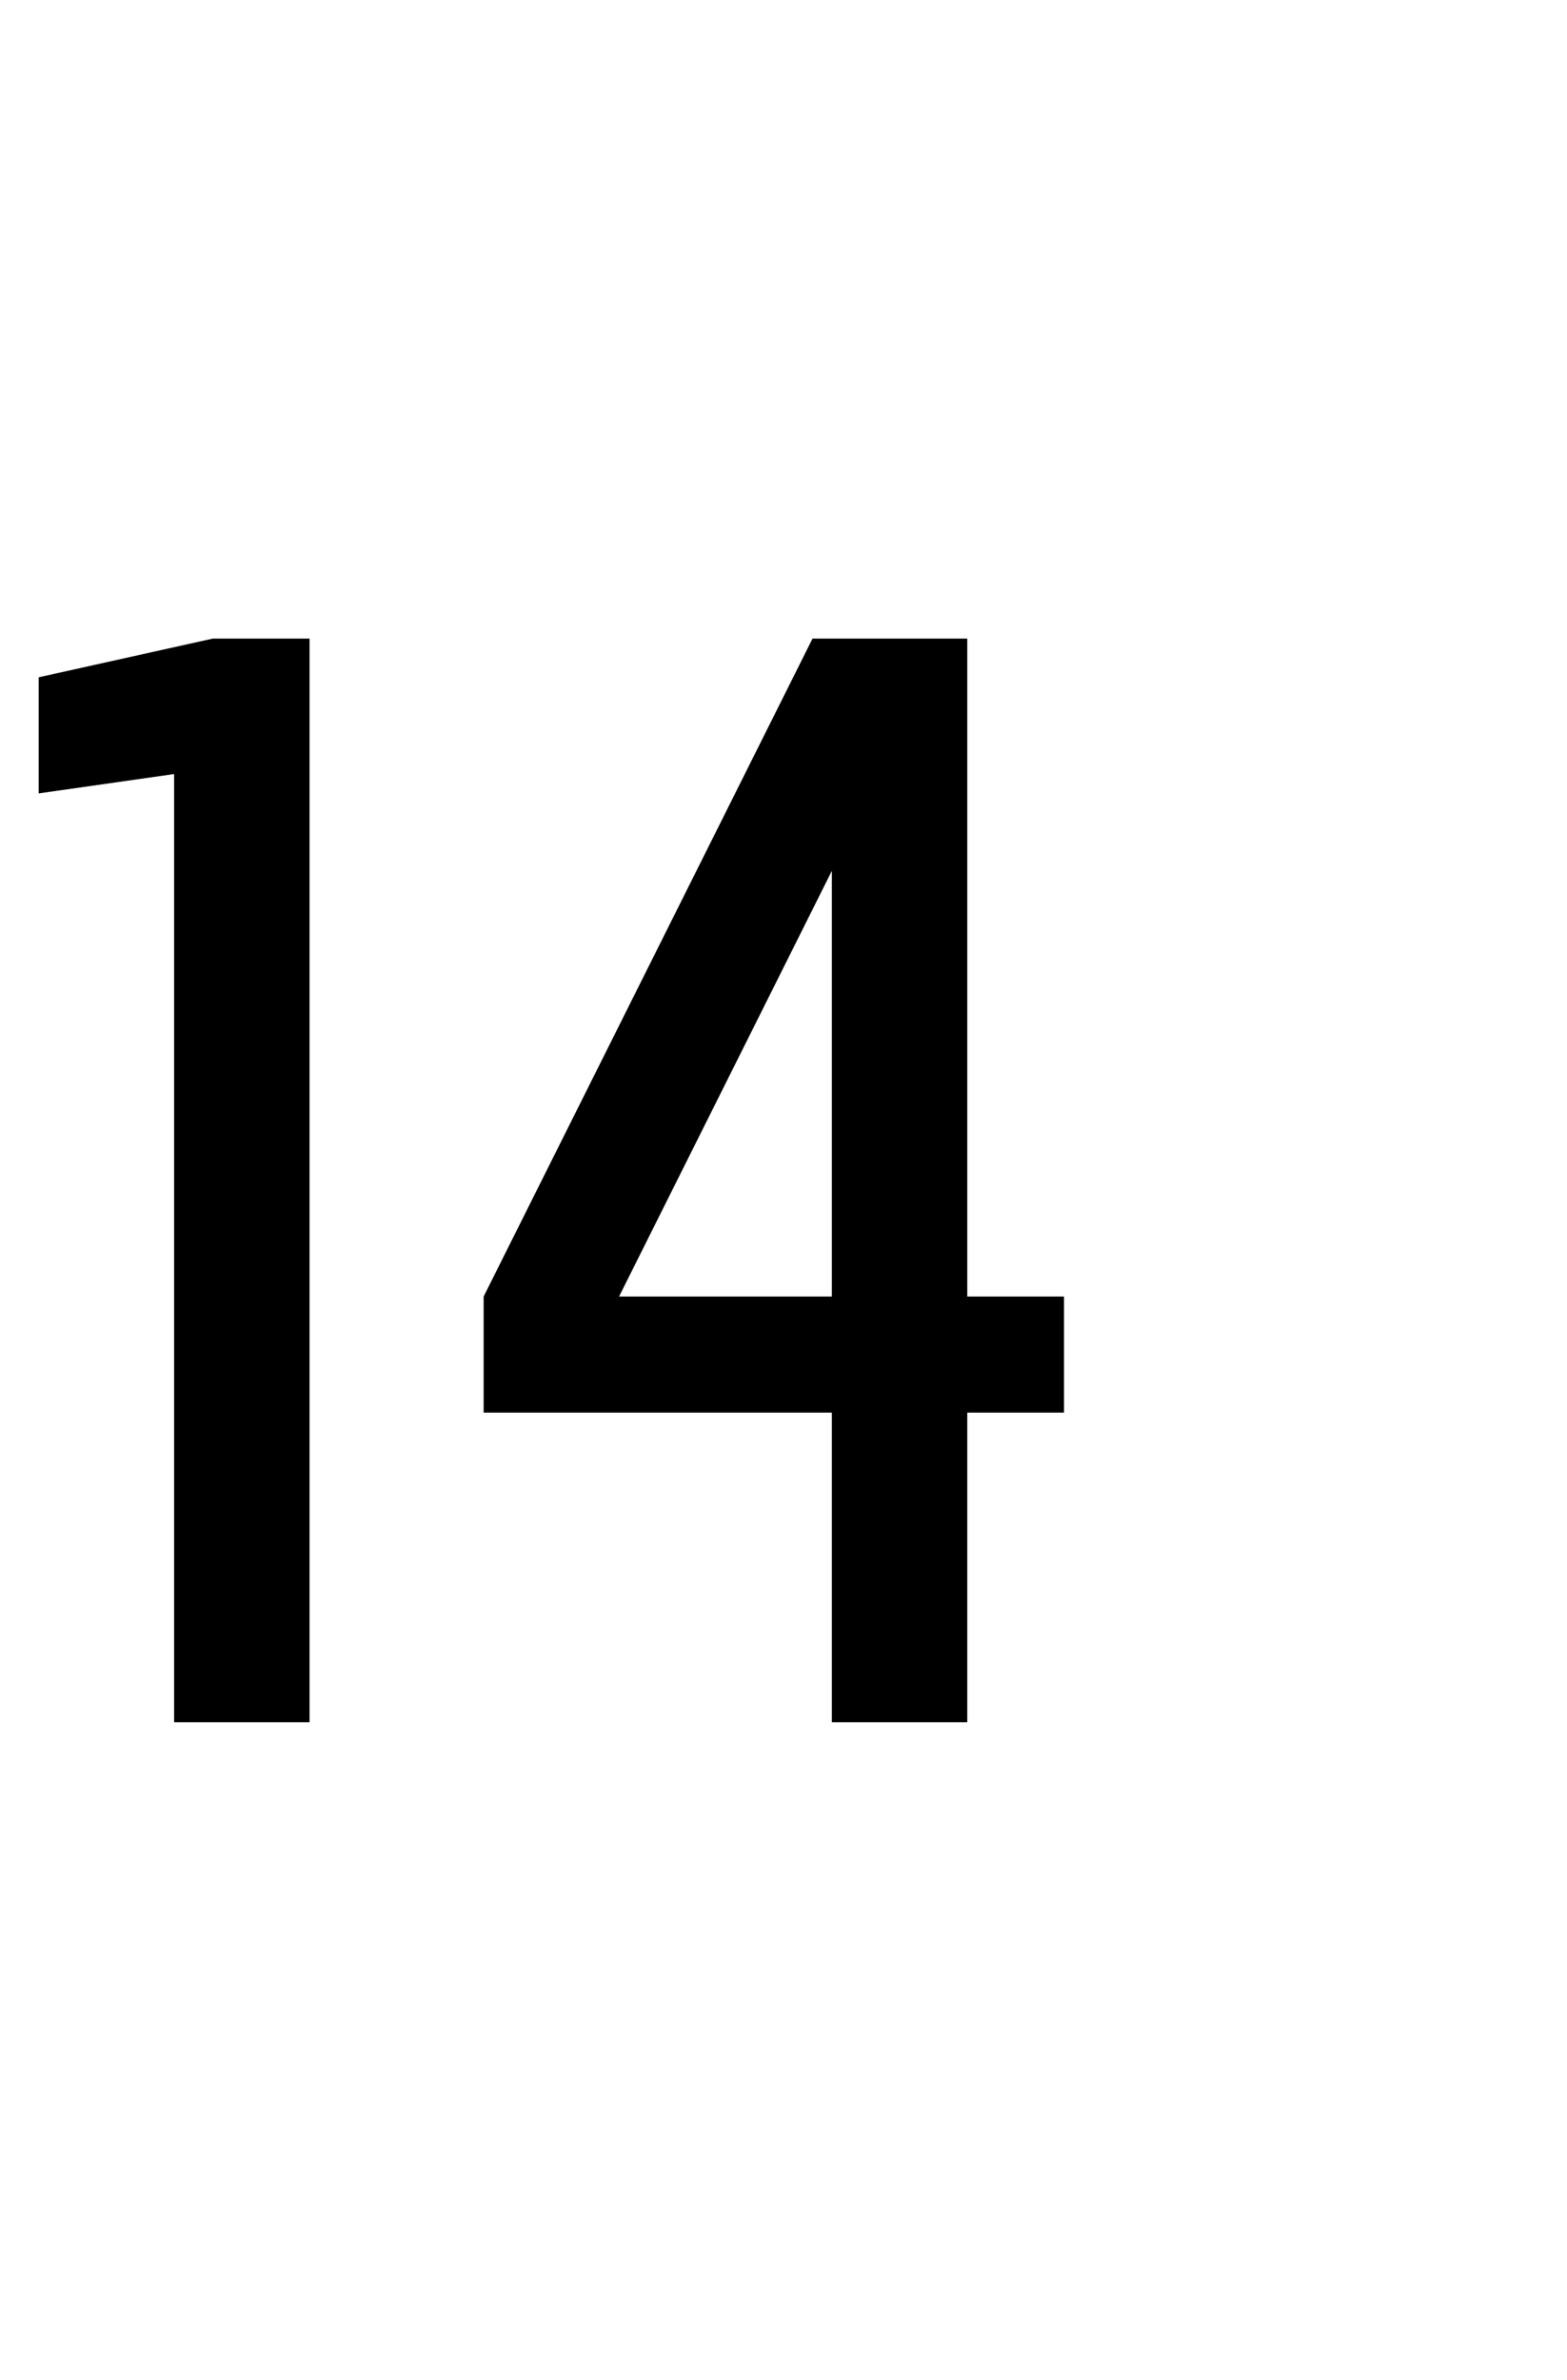
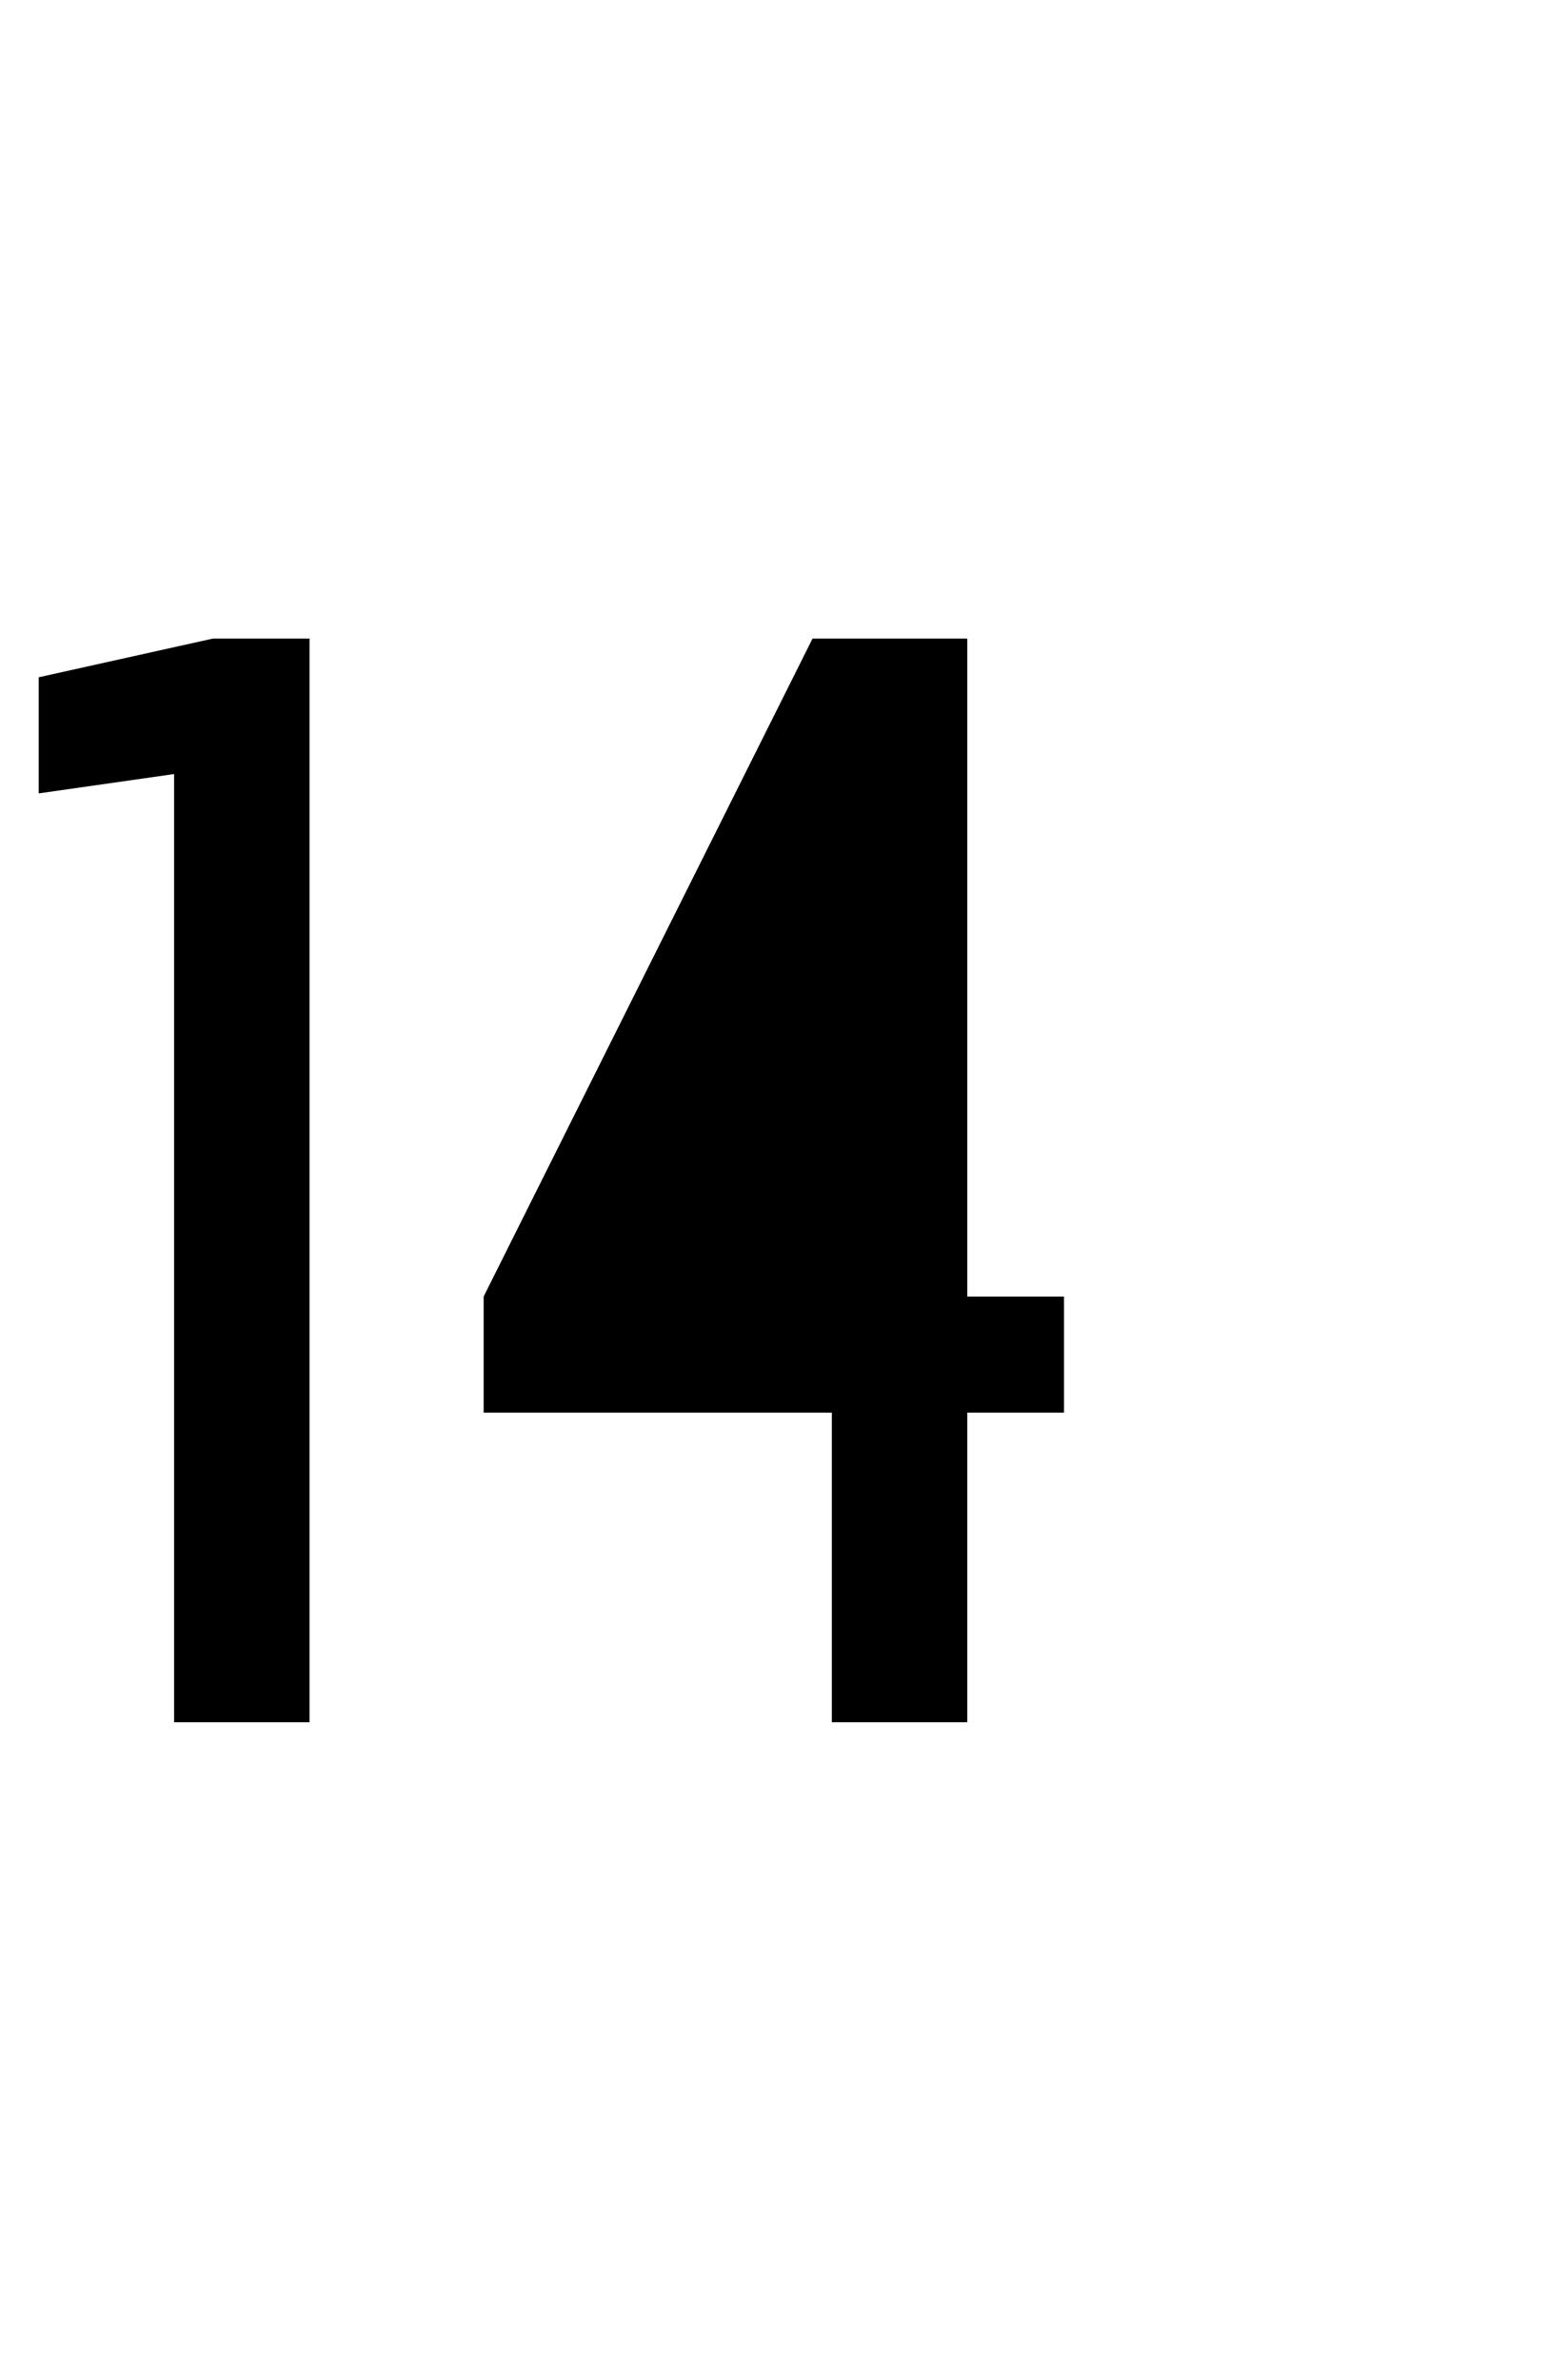
<svg xmlns="http://www.w3.org/2000/svg" version="1.1" width="8.1px" height="12.3px" viewBox="0 -3 8.1 12.3" style="top:-3px">
  <desc>14</desc>
  <defs />
  <g id="Polygon385969">
-     <path d="M 0.9 5.9 L 1.6 5.9 L 1.6 0.3 L 1.1 0.3 L 0.2 0.5 L 0.2 1.1 L 0.9 1 L 0.9 5.9 Z M 4.3 5.9 L 5 5.9 L 5 4.3 L 5.5 4.3 L 5.5 3.7 L 5 3.7 L 5 0.3 L 4.2 0.3 L 2.5 3.7 L 2.5 4.3 L 4.3 4.3 L 4.3 5.9 Z M 3.2 3.7 L 4.3 1.5 L 4.3 3.7 L 3.2 3.7 Z " stroke="none" fill="#000" />
+     <path d="M 0.9 5.9 L 1.6 5.9 L 1.6 0.3 L 1.1 0.3 L 0.2 0.5 L 0.2 1.1 L 0.9 1 L 0.9 5.9 Z M 4.3 5.9 L 5 5.9 L 5 4.3 L 5.5 4.3 L 5.5 3.7 L 5 3.7 L 5 0.3 L 4.2 0.3 L 2.5 3.7 L 2.5 4.3 L 4.3 4.3 L 4.3 5.9 Z M 3.2 3.7 L 4.3 3.7 L 3.2 3.7 Z " stroke="none" fill="#000" />
  </g>
</svg>